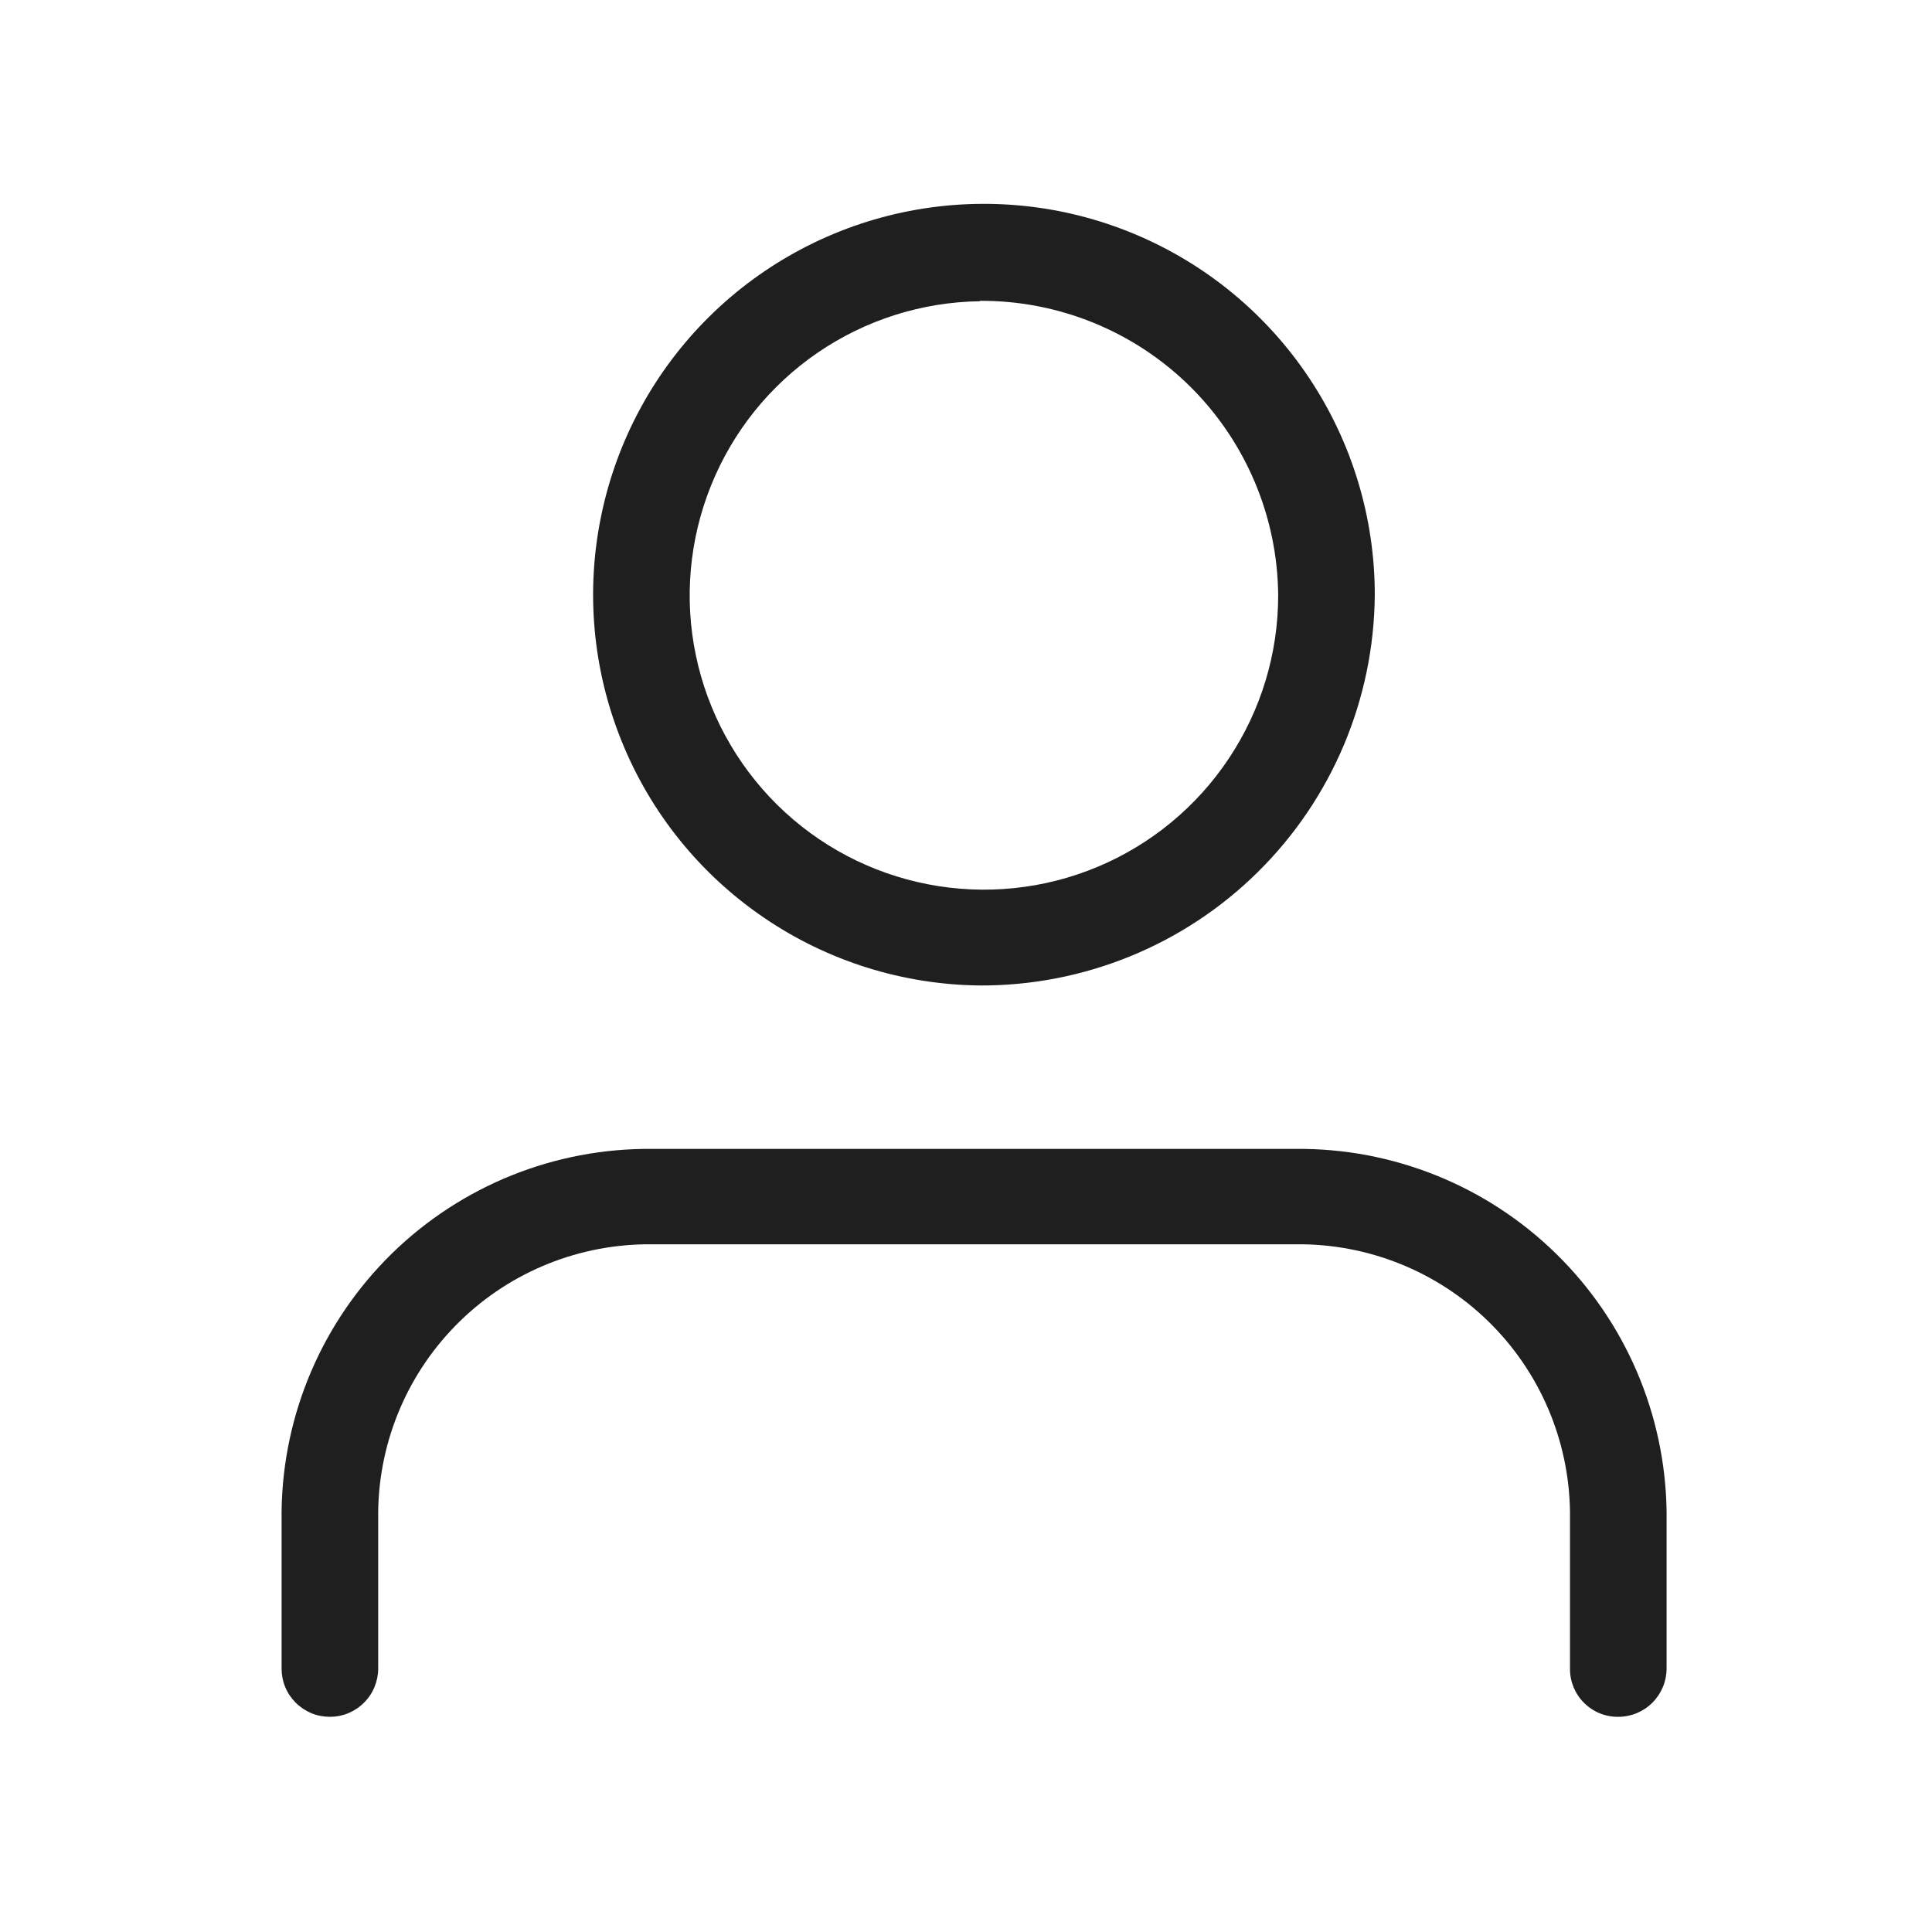
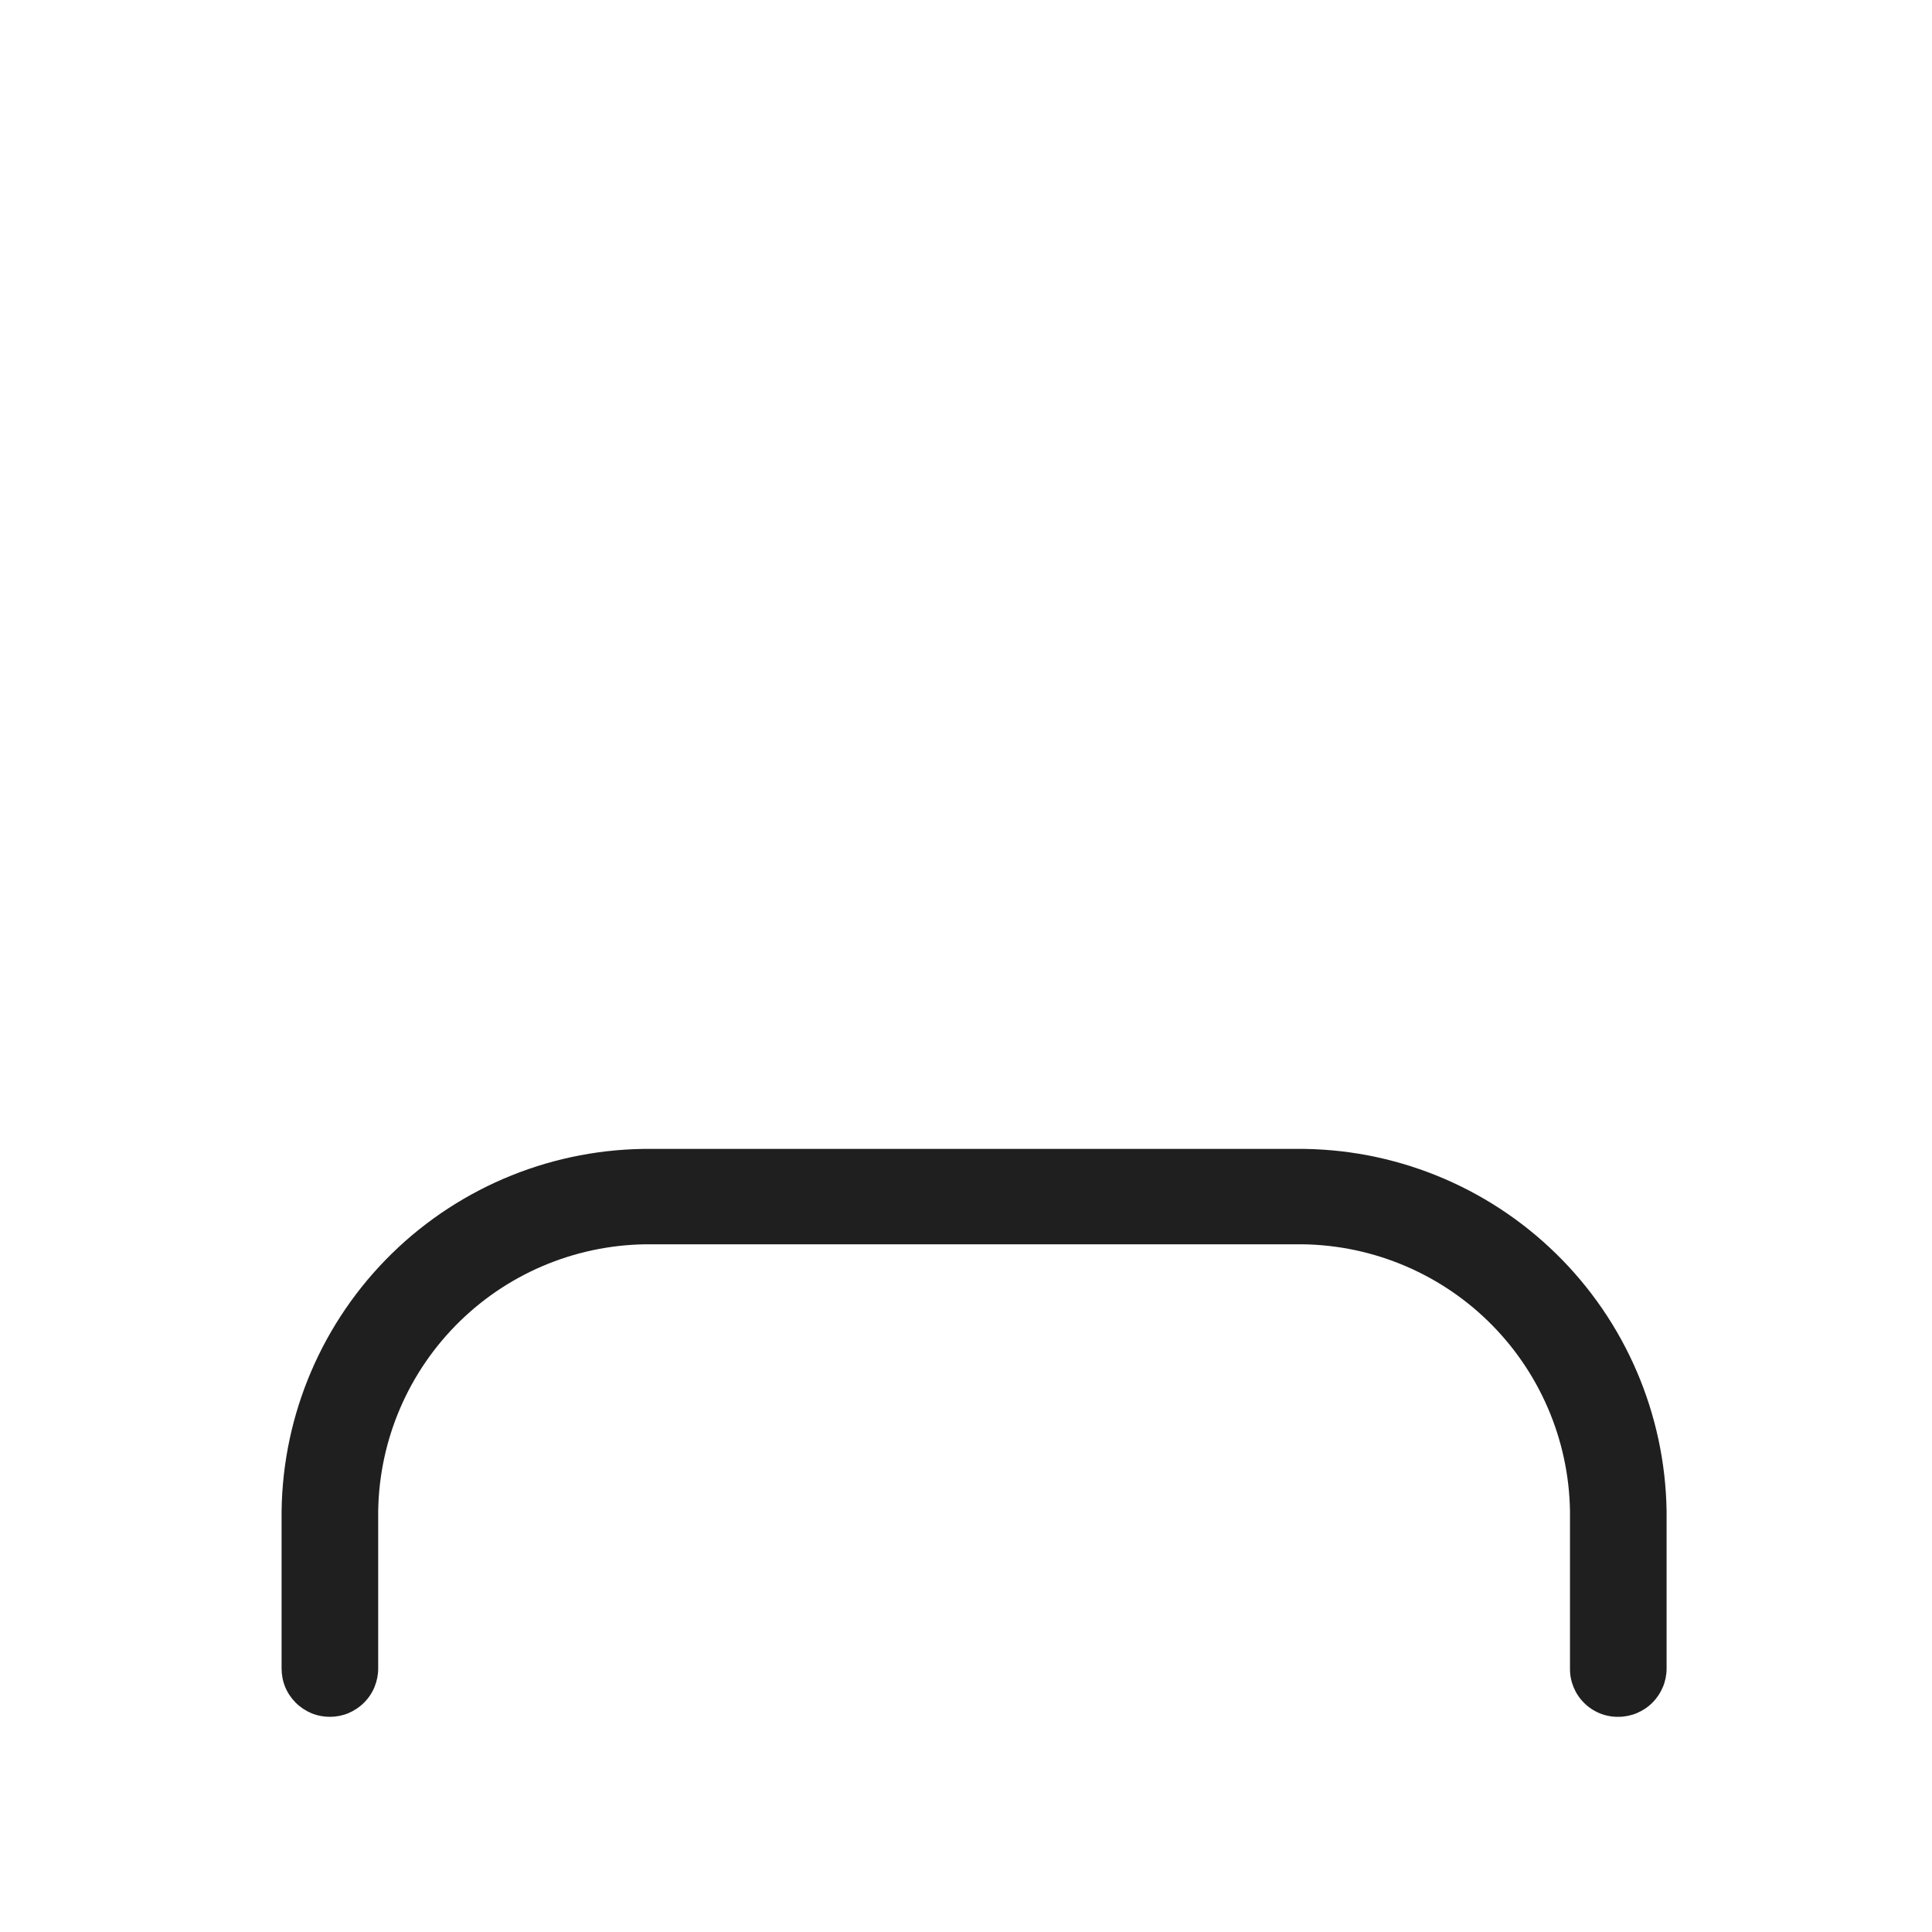
<svg xmlns="http://www.w3.org/2000/svg" width="24" height="24" viewBox="0 0 24 24" fill="none">
  <path d="M20.103 21.327C20.024 21.328 19.945 21.313 19.872 21.283C19.799 21.253 19.733 21.209 19.677 21.153C19.621 21.097 19.577 21.031 19.547 20.958C19.517 20.884 19.502 20.806 19.503 20.727V18.772C19.489 17.881 19.123 17.032 18.485 16.411C17.847 15.79 16.988 15.447 16.098 15.457H8.098C7.208 15.448 6.35 15.791 5.713 16.413C5.076 17.034 4.711 17.882 4.698 18.772V20.727C4.698 20.806 4.682 20.884 4.652 20.957C4.622 21.03 4.578 21.096 4.522 21.151C4.466 21.207 4.4 21.251 4.327 21.282C4.254 21.312 4.176 21.327 4.098 21.327C4.019 21.327 3.941 21.312 3.868 21.282C3.795 21.251 3.729 21.207 3.673 21.151C3.618 21.096 3.573 21.03 3.543 20.957C3.513 20.884 3.498 20.806 3.498 20.727V18.772C3.513 17.566 4.006 16.416 4.868 15.572C5.73 14.729 6.892 14.261 8.098 14.272H16.098C17.304 14.261 18.466 14.729 19.328 15.572C20.191 16.415 20.685 17.566 20.703 18.772V20.727C20.703 20.886 20.639 21.039 20.527 21.151C20.414 21.264 20.262 21.327 20.103 21.327V21.327Z" fill="#1F1F1F" />
-   <path d="M12.173 12.242C11.214 12.232 10.28 11.939 9.489 11.399C8.697 10.86 8.082 10.098 7.723 9.209C7.363 8.321 7.274 7.346 7.468 6.408C7.661 5.469 8.128 4.609 8.809 3.935C9.491 3.261 10.356 2.804 11.297 2.621C12.238 2.439 13.211 2.538 14.095 2.908C14.98 3.278 15.735 3.901 16.265 4.699C16.796 5.497 17.079 6.434 17.078 7.392C17.068 8.685 16.547 9.922 15.627 10.831C14.708 11.74 13.466 12.247 12.173 12.242ZM12.173 3.742C11.452 3.752 10.75 3.975 10.156 4.382C9.561 4.79 9.101 5.364 8.832 6.033C8.563 6.701 8.497 7.435 8.644 8.14C8.791 8.846 9.143 9.492 9.656 9.999C10.169 10.505 10.82 10.848 11.528 10.985C12.235 11.122 12.968 11.047 13.633 10.769C14.298 10.491 14.866 10.022 15.265 9.422C15.665 8.822 15.878 8.118 15.878 7.397C15.871 6.421 15.477 5.487 14.783 4.8C14.088 4.114 13.149 3.732 12.173 3.737V3.742Z" fill="#1F1F1F" />
</svg>